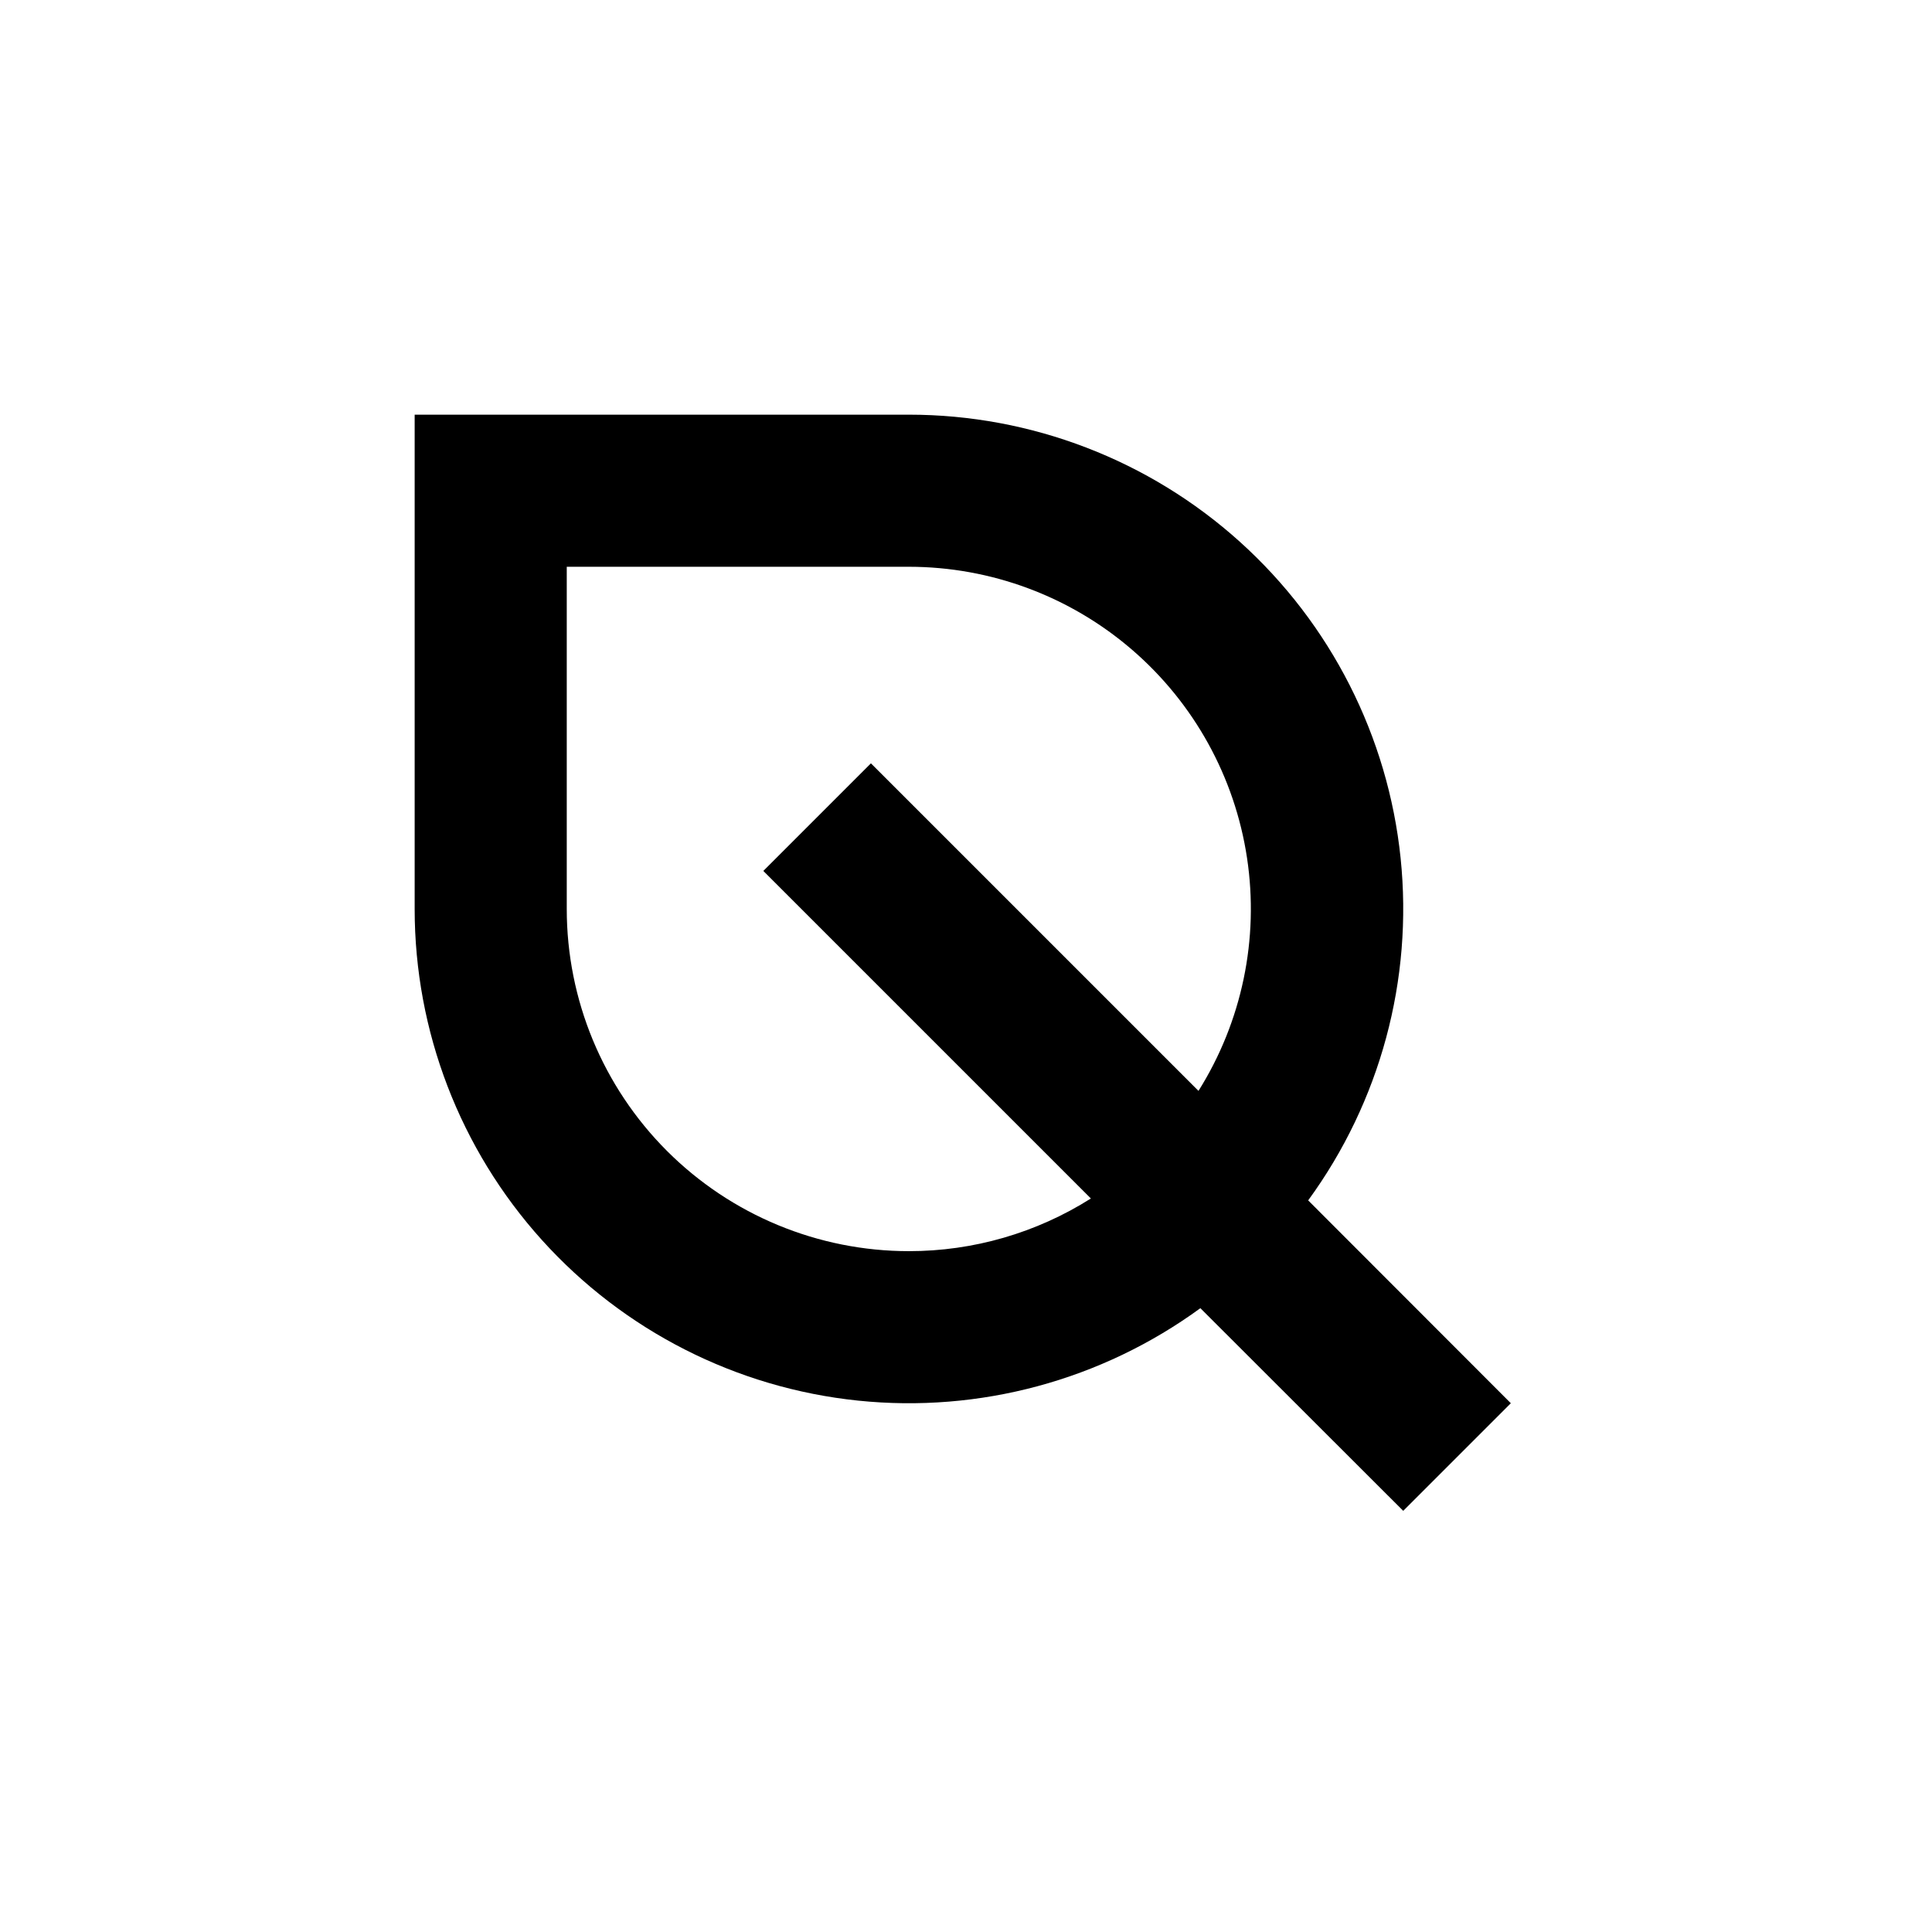
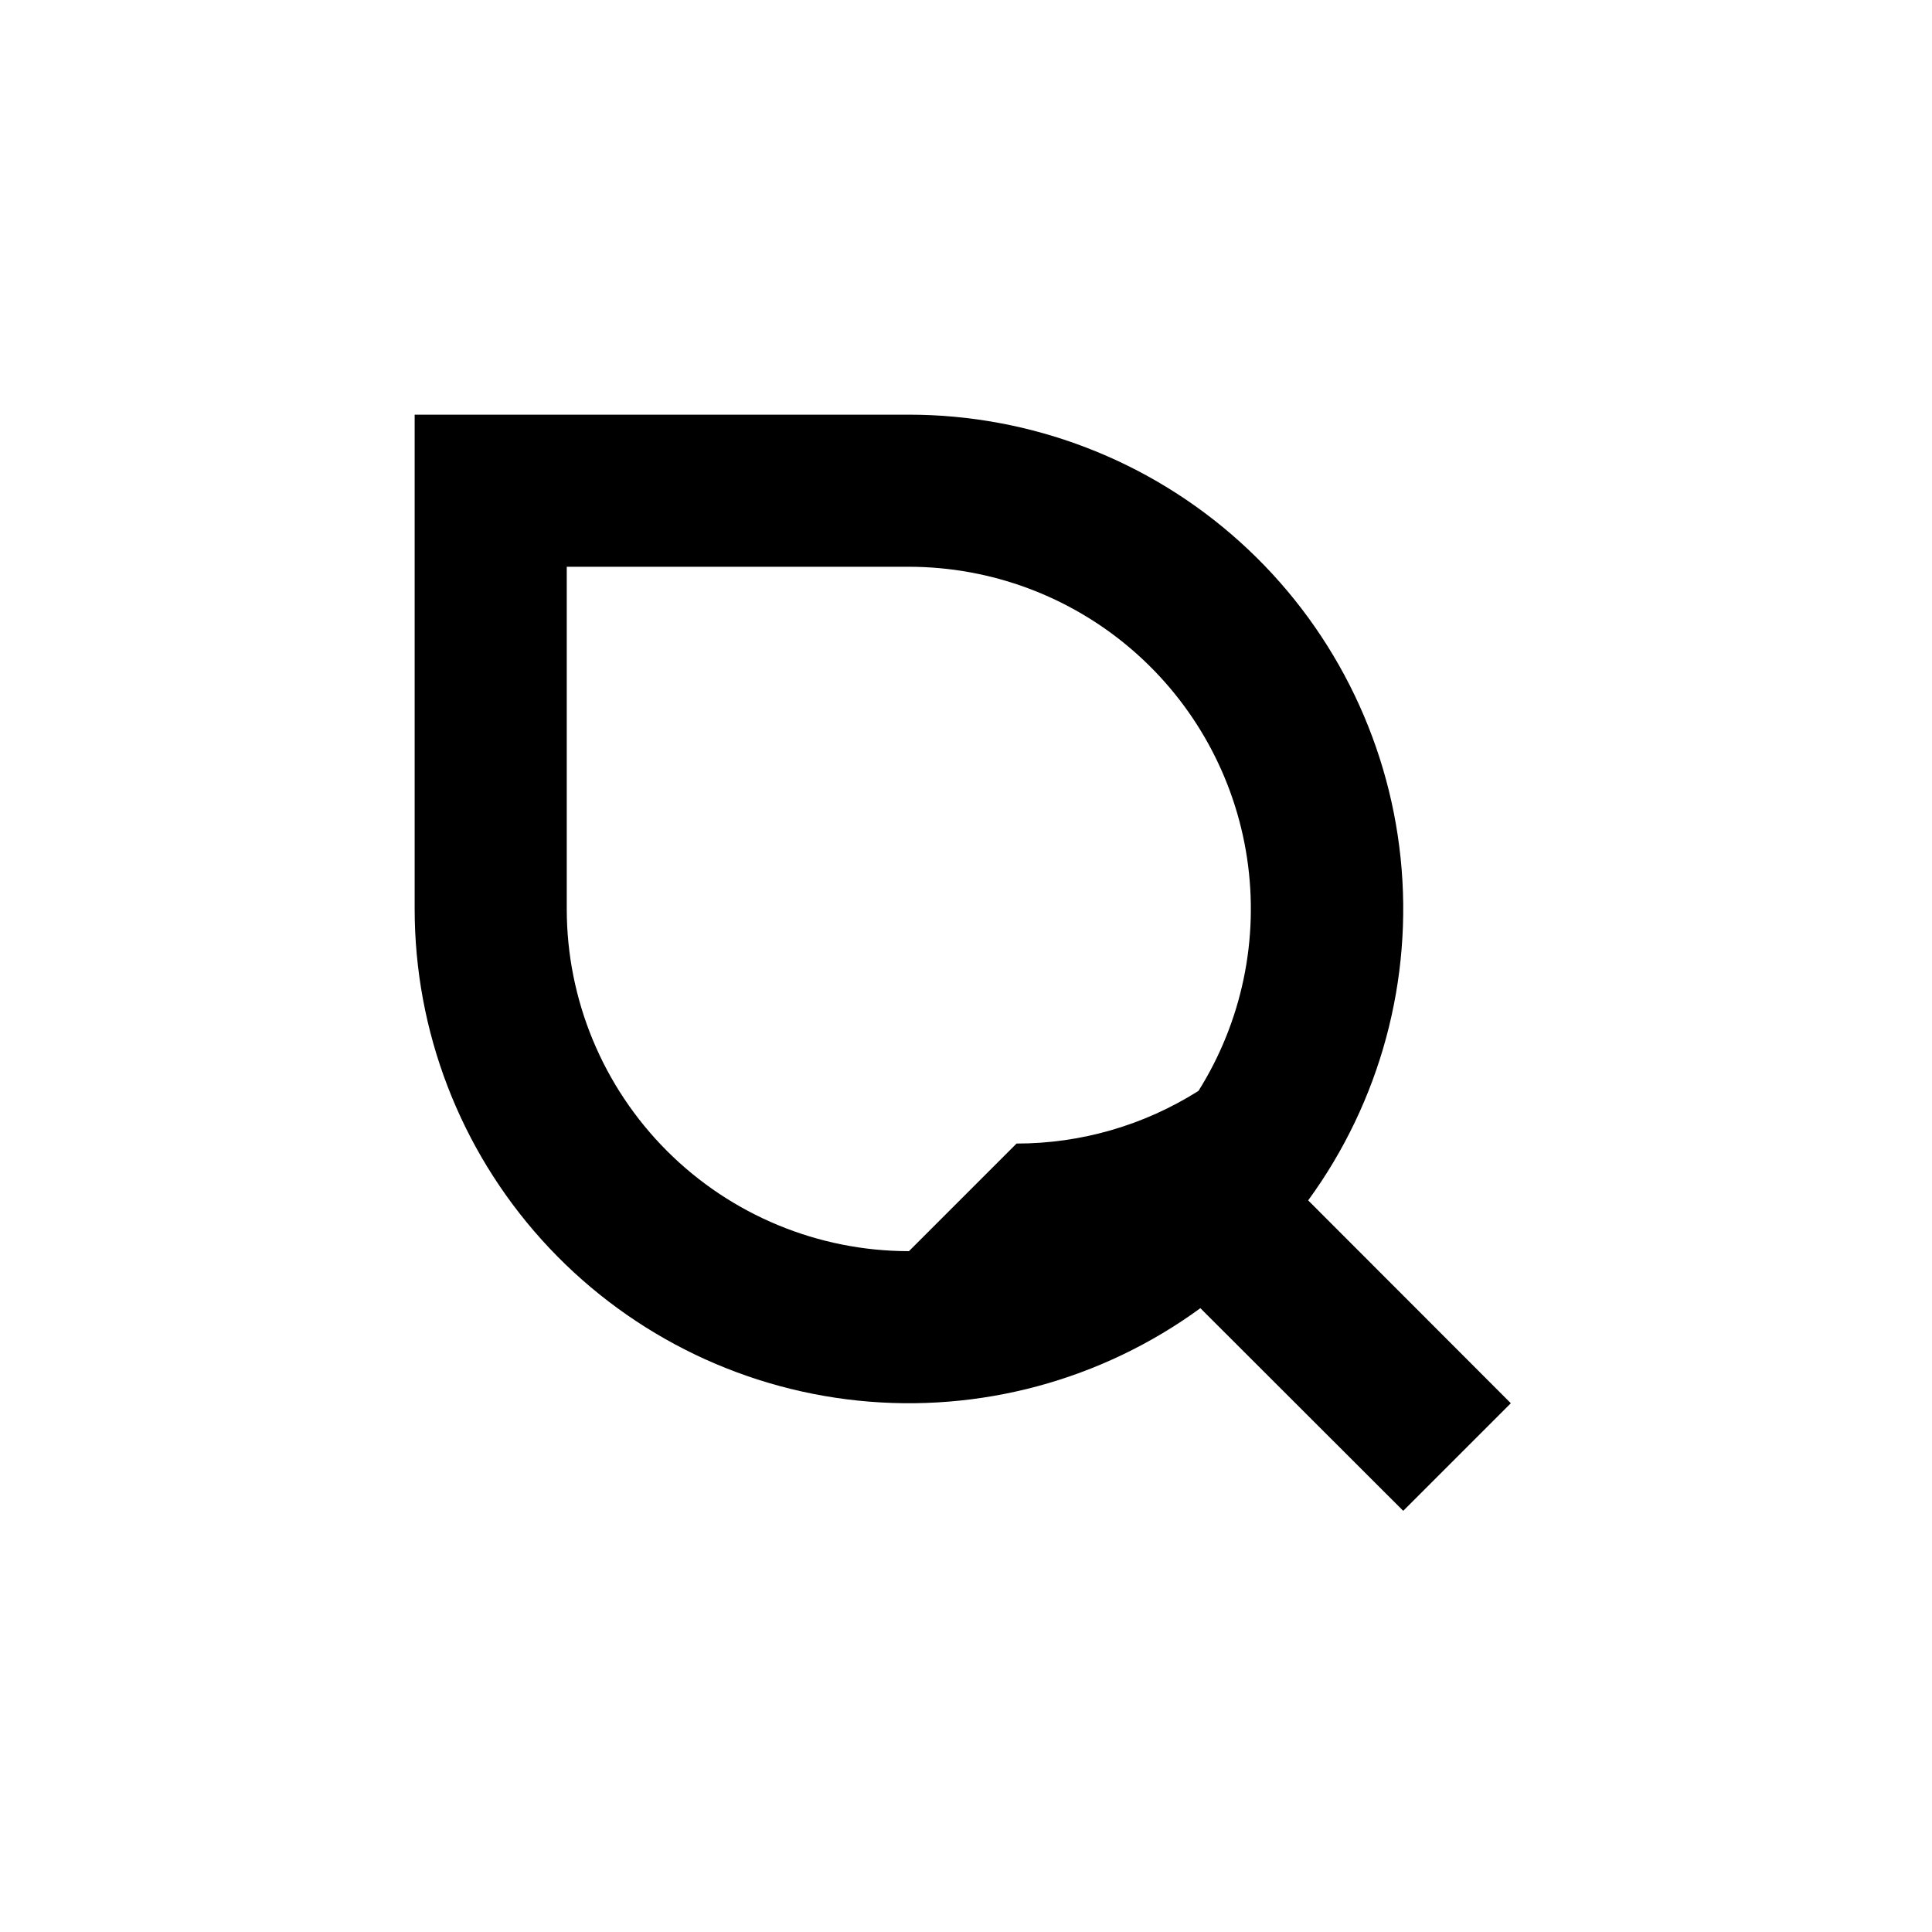
<svg xmlns="http://www.w3.org/2000/svg" fill="#000000" width="800px" height="800px" version="1.1" viewBox="144 144 512 512">
-   <path d="m384.88 253.89h-130.99v130.99c0 32.406 12.008 63.66 33.711 87.727 21.699 24.062 51.551 39.23 83.781 42.57 32.234 3.336 64.559-5.391 90.73-24.496l53.758 53.707 28.516-28.516-53.707-53.758c19.105-26.172 27.832-58.496 24.496-90.73-3.34-32.23-18.508-62.082-42.57-83.781-24.066-21.703-55.32-33.711-87.727-33.711zm0 221.68c-24.051 0-47.117-9.555-64.125-26.562-17.004-17.008-26.559-40.07-26.559-64.125v-90.684h90.684c21.699 0.016 42.668 7.812 59.105 21.973 16.441 14.16 27.258 33.742 30.492 55.195 3.234 21.453-1.332 43.355-12.867 61.73l-86.805-86.805-28.516 28.516 86.805 86.805c-14.426 9.125-31.145 13.965-48.215 13.957z" />
+   <path d="m384.88 253.89h-130.99v130.99c0 32.406 12.008 63.66 33.711 87.727 21.699 24.062 51.551 39.23 83.781 42.57 32.234 3.336 64.559-5.391 90.73-24.496l53.758 53.707 28.516-28.516-53.707-53.758c19.105-26.172 27.832-58.496 24.496-90.73-3.34-32.23-18.508-62.082-42.57-83.781-24.066-21.703-55.32-33.711-87.727-33.711zm0 221.68c-24.051 0-47.117-9.555-64.125-26.562-17.004-17.008-26.559-40.07-26.559-64.125v-90.684h90.684c21.699 0.016 42.668 7.812 59.105 21.973 16.441 14.16 27.258 33.742 30.492 55.195 3.234 21.453-1.332 43.355-12.867 61.73c-14.426 9.125-31.145 13.965-48.215 13.957z" />
</svg>